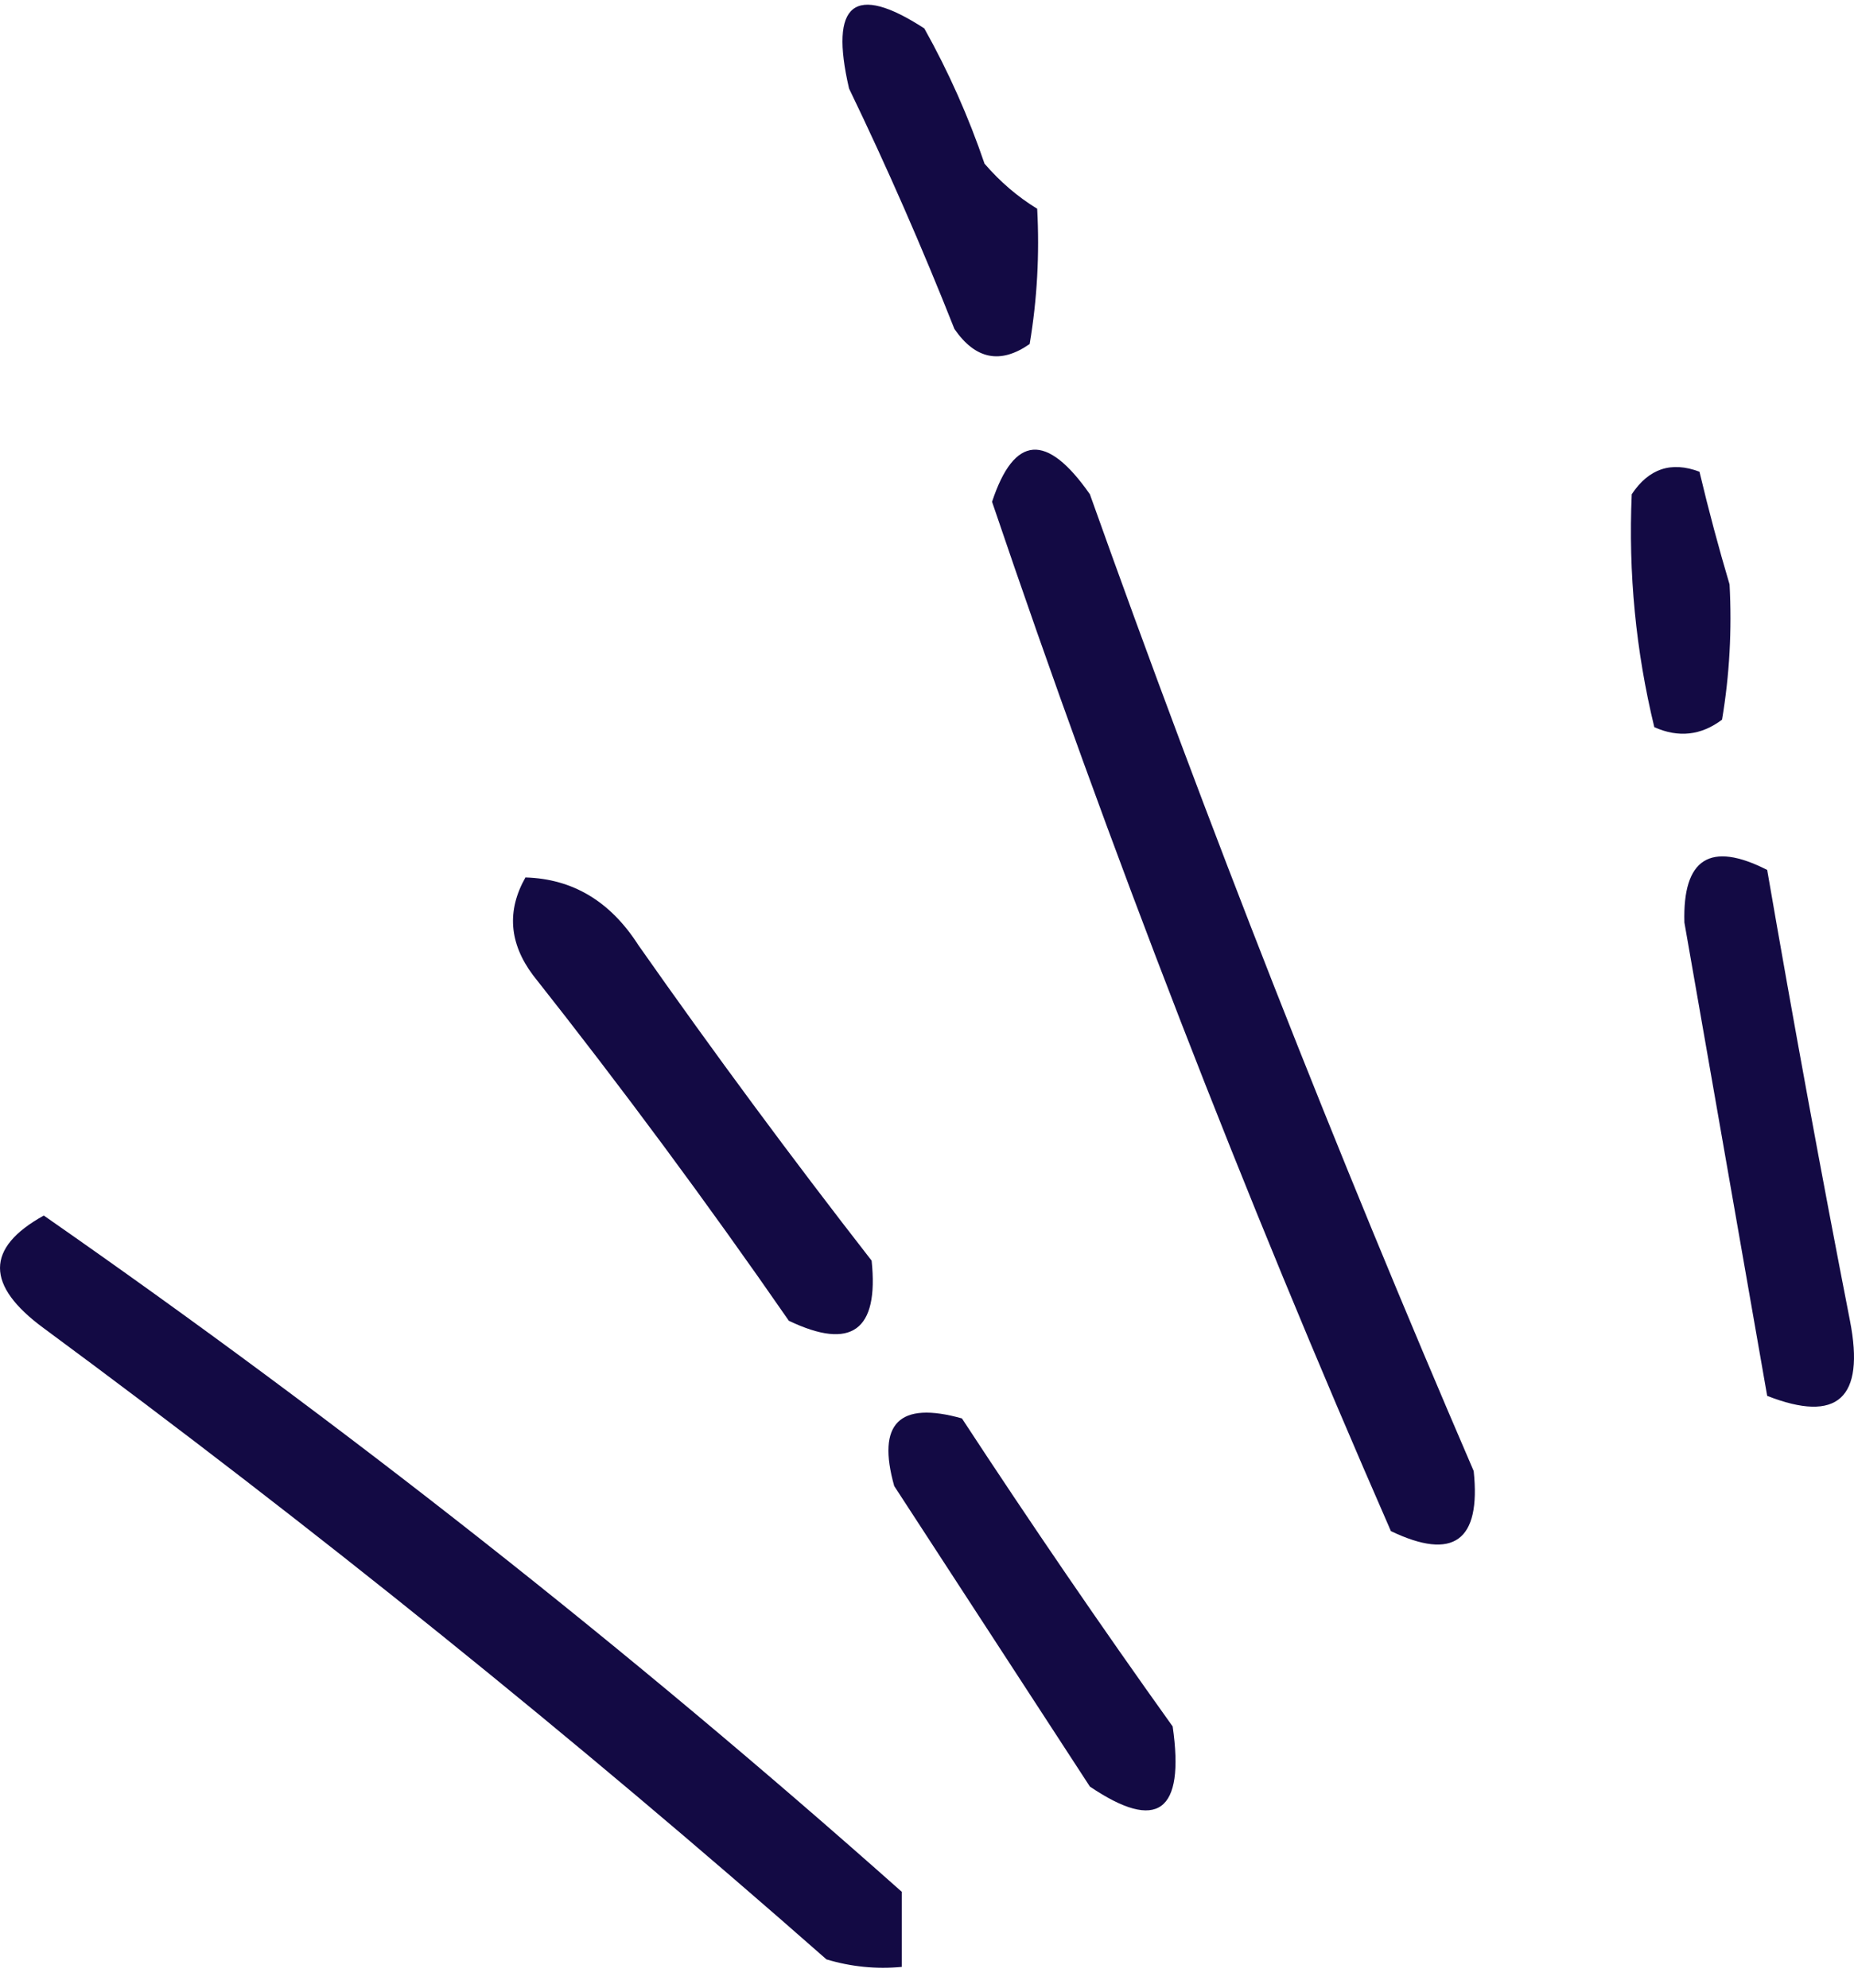
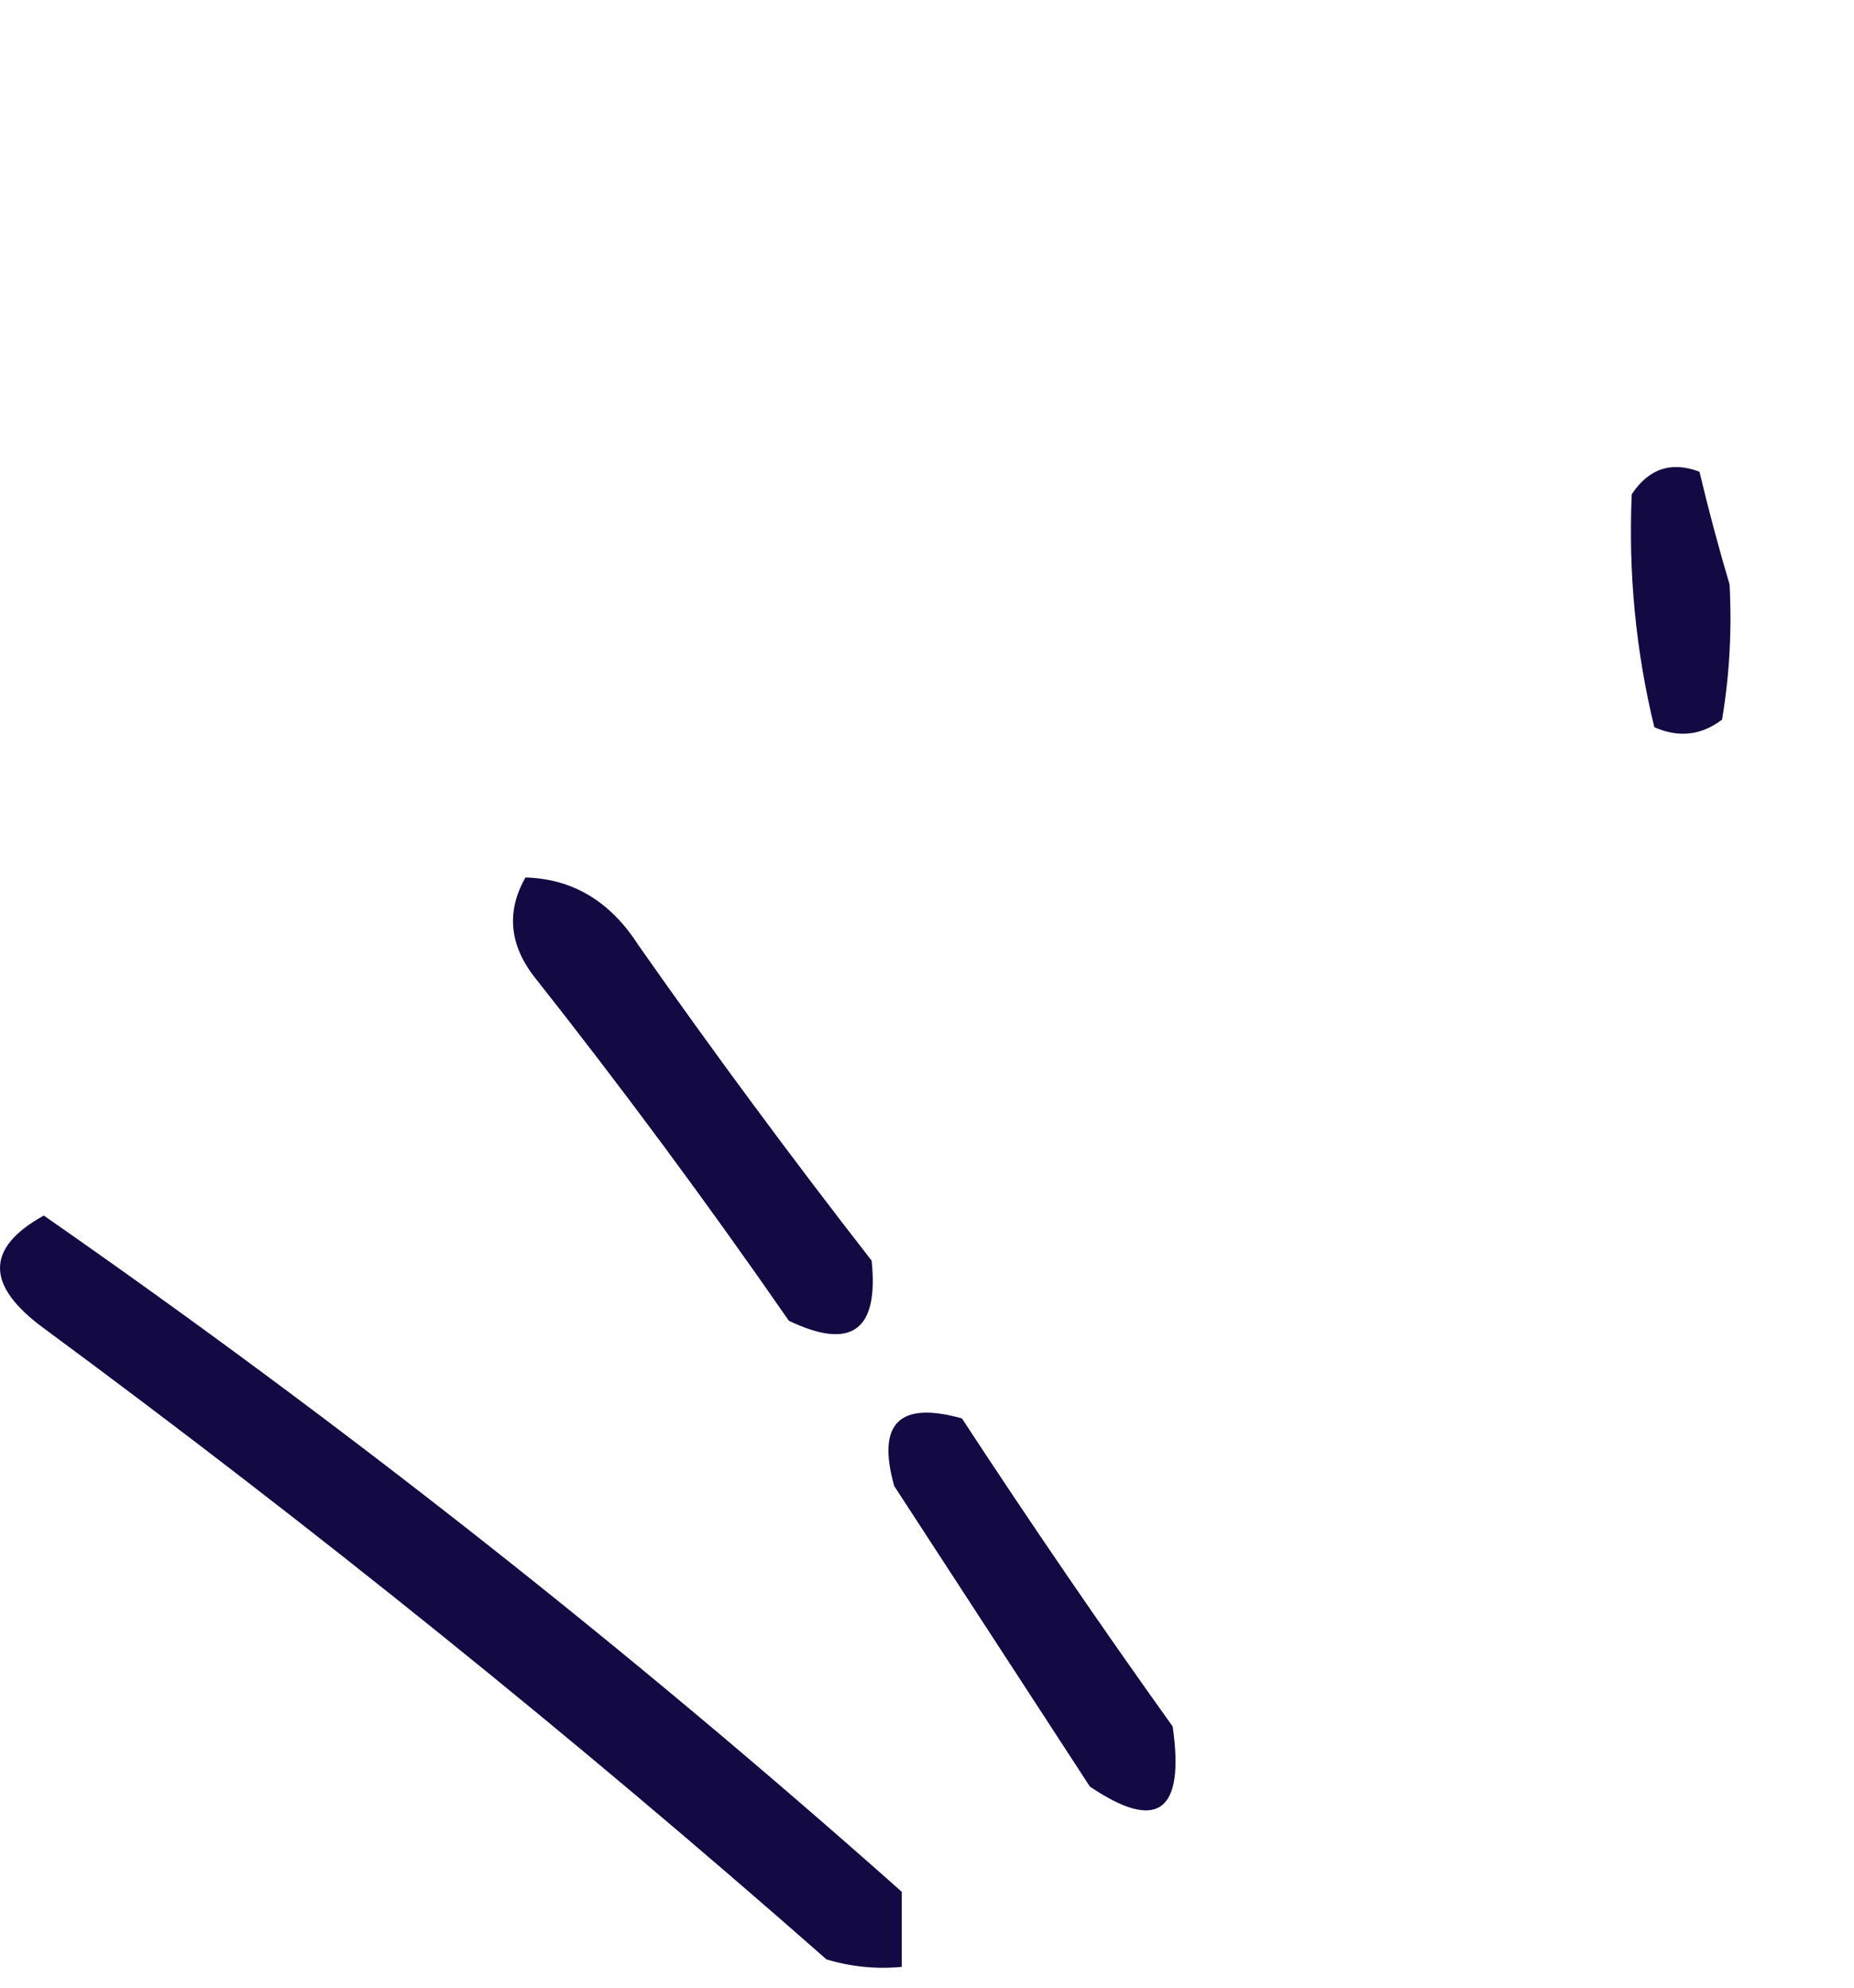
<svg xmlns="http://www.w3.org/2000/svg" width="69" height="74" viewBox="0 0 69 74" fill="none">
-   <path fill-rule="evenodd" clip-rule="evenodd" d="M68.85 49.16C69.415 52.051 68.385 52.98 65.769 51.956C64.743 46.083 63.713 40.21 62.688 34.337C62.62 31.955 63.646 31.3 65.769 32.38C66.749 38.057 67.774 43.65 68.85 49.16Z" fill="#130A44" />
  <path fill-rule="evenodd" clip-rule="evenodd" d="M64.369 21.753C64.459 23.442 64.369 25.12 64.089 26.787C63.311 27.374 62.47 27.469 61.568 27.066C60.879 24.225 60.599 21.333 60.728 18.397C61.361 17.441 62.201 17.161 63.249 17.558C63.596 19.018 63.972 20.416 64.369 21.753Z" fill="#130A44" />
-   <path fill-rule="evenodd" clip-rule="evenodd" d="M54.846 54.753C55.121 57.359 54.09 58.103 51.765 56.99C46.27 44.428 41.318 31.658 36.921 18.677C37.744 16.188 38.954 16.093 40.562 18.397C44.954 30.724 49.715 42.845 54.846 54.753Z" fill="#130A44" />
  <path fill-rule="evenodd" clip-rule="evenodd" d="M43.643 64.261C44.102 67.455 43.077 68.198 40.562 66.498C38.136 62.767 35.705 59.042 33.28 55.312C32.624 52.979 33.464 52.14 35.8 52.795C38.36 56.705 40.971 60.525 43.643 64.261Z" fill="#130A44" />
-   <path fill-rule="evenodd" clip-rule="evenodd" d="M38.601 7.77C38.691 9.459 38.601 11.137 38.321 12.804C37.234 13.564 36.304 13.38 35.52 12.244C34.321 9.213 33.016 6.232 31.599 3.295C30.86 0.107 31.79 -0.637 34.4 1.058C35.302 2.669 36.047 4.347 36.641 6.092C37.223 6.769 37.879 7.328 38.601 7.77Z" fill="#130A44" />
  <path fill-rule="evenodd" clip-rule="evenodd" d="M33.56 70.414C33.56 71.348 33.56 72.276 33.56 73.21C32.607 73.3 31.672 73.205 30.759 72.931C21.376 64.675 11.663 56.845 1.63 49.439C-0.543 47.845 -0.543 46.447 1.63 45.244C12.755 52.991 23.398 61.381 33.56 70.414Z" fill="#130A44" />
  <path fill-rule="evenodd" clip-rule="evenodd" d="M32.439 46.922C32.714 49.529 31.683 50.273 29.358 49.16C26.322 44.774 23.146 40.484 19.835 36.295C18.95 35.109 18.855 33.896 19.555 32.66C21.314 32.71 22.715 33.549 23.756 35.176C26.574 39.192 29.47 43.108 32.439 46.922Z" fill="#130A44" />
</svg>